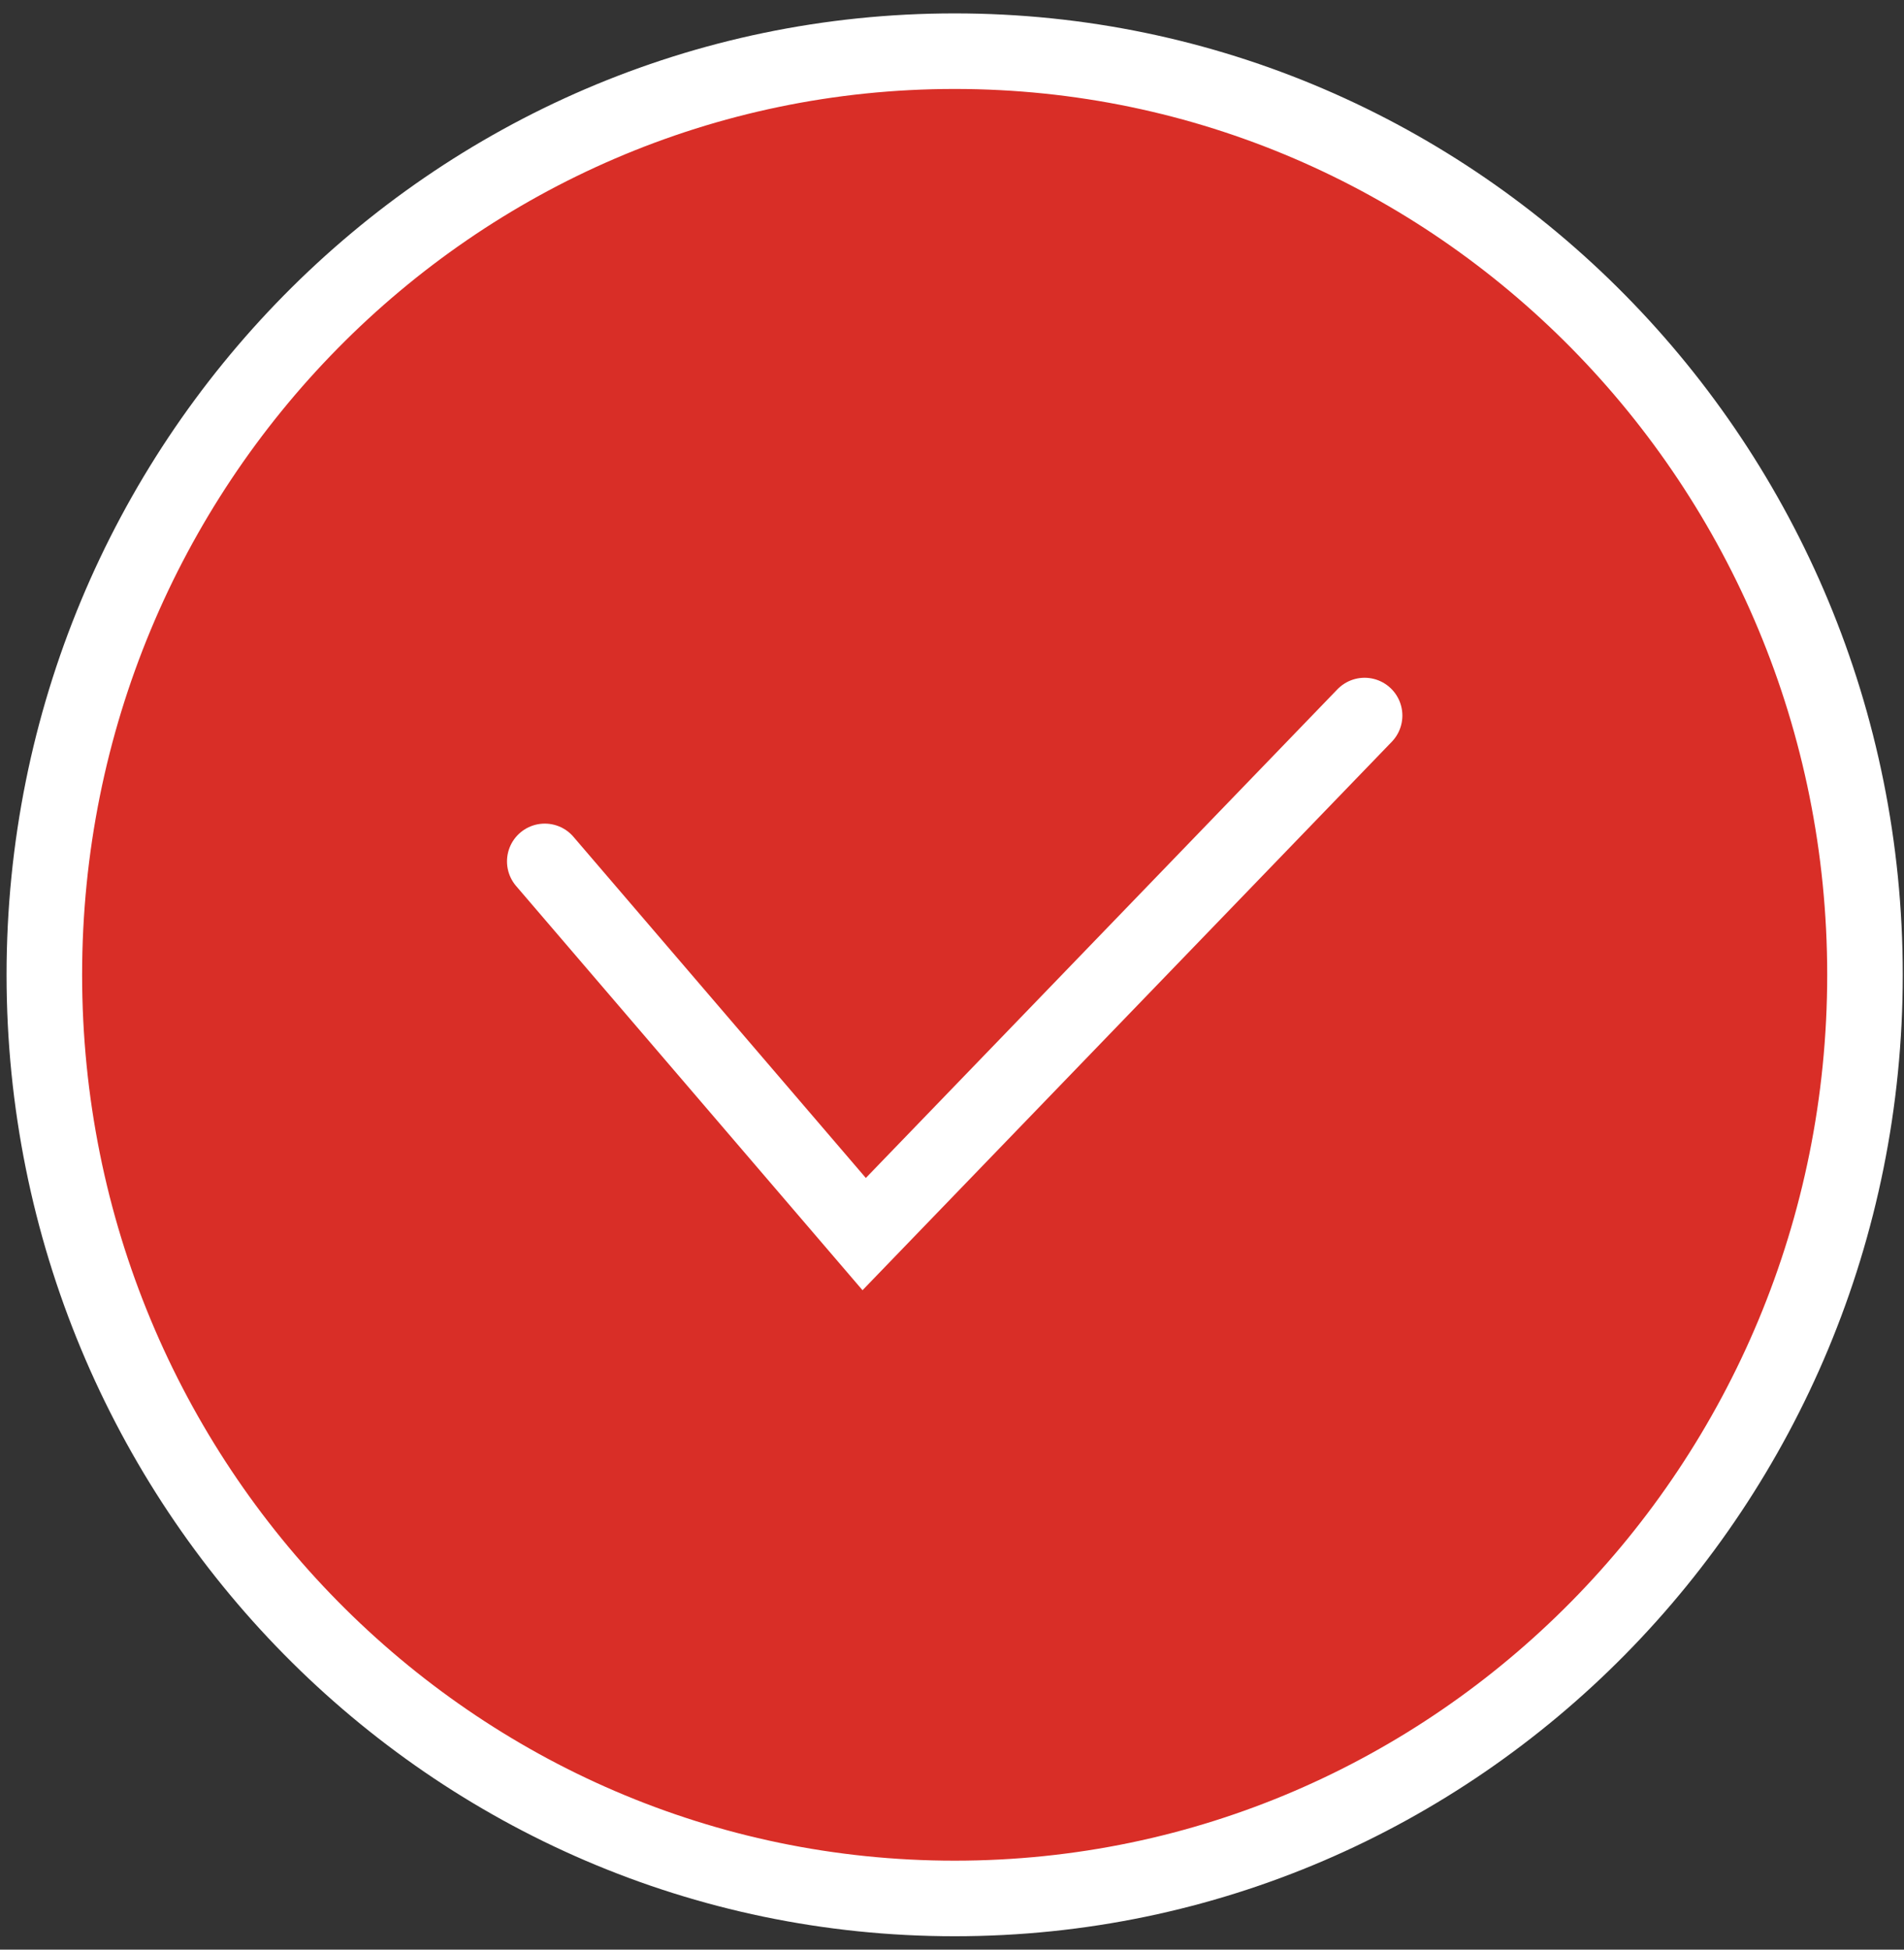
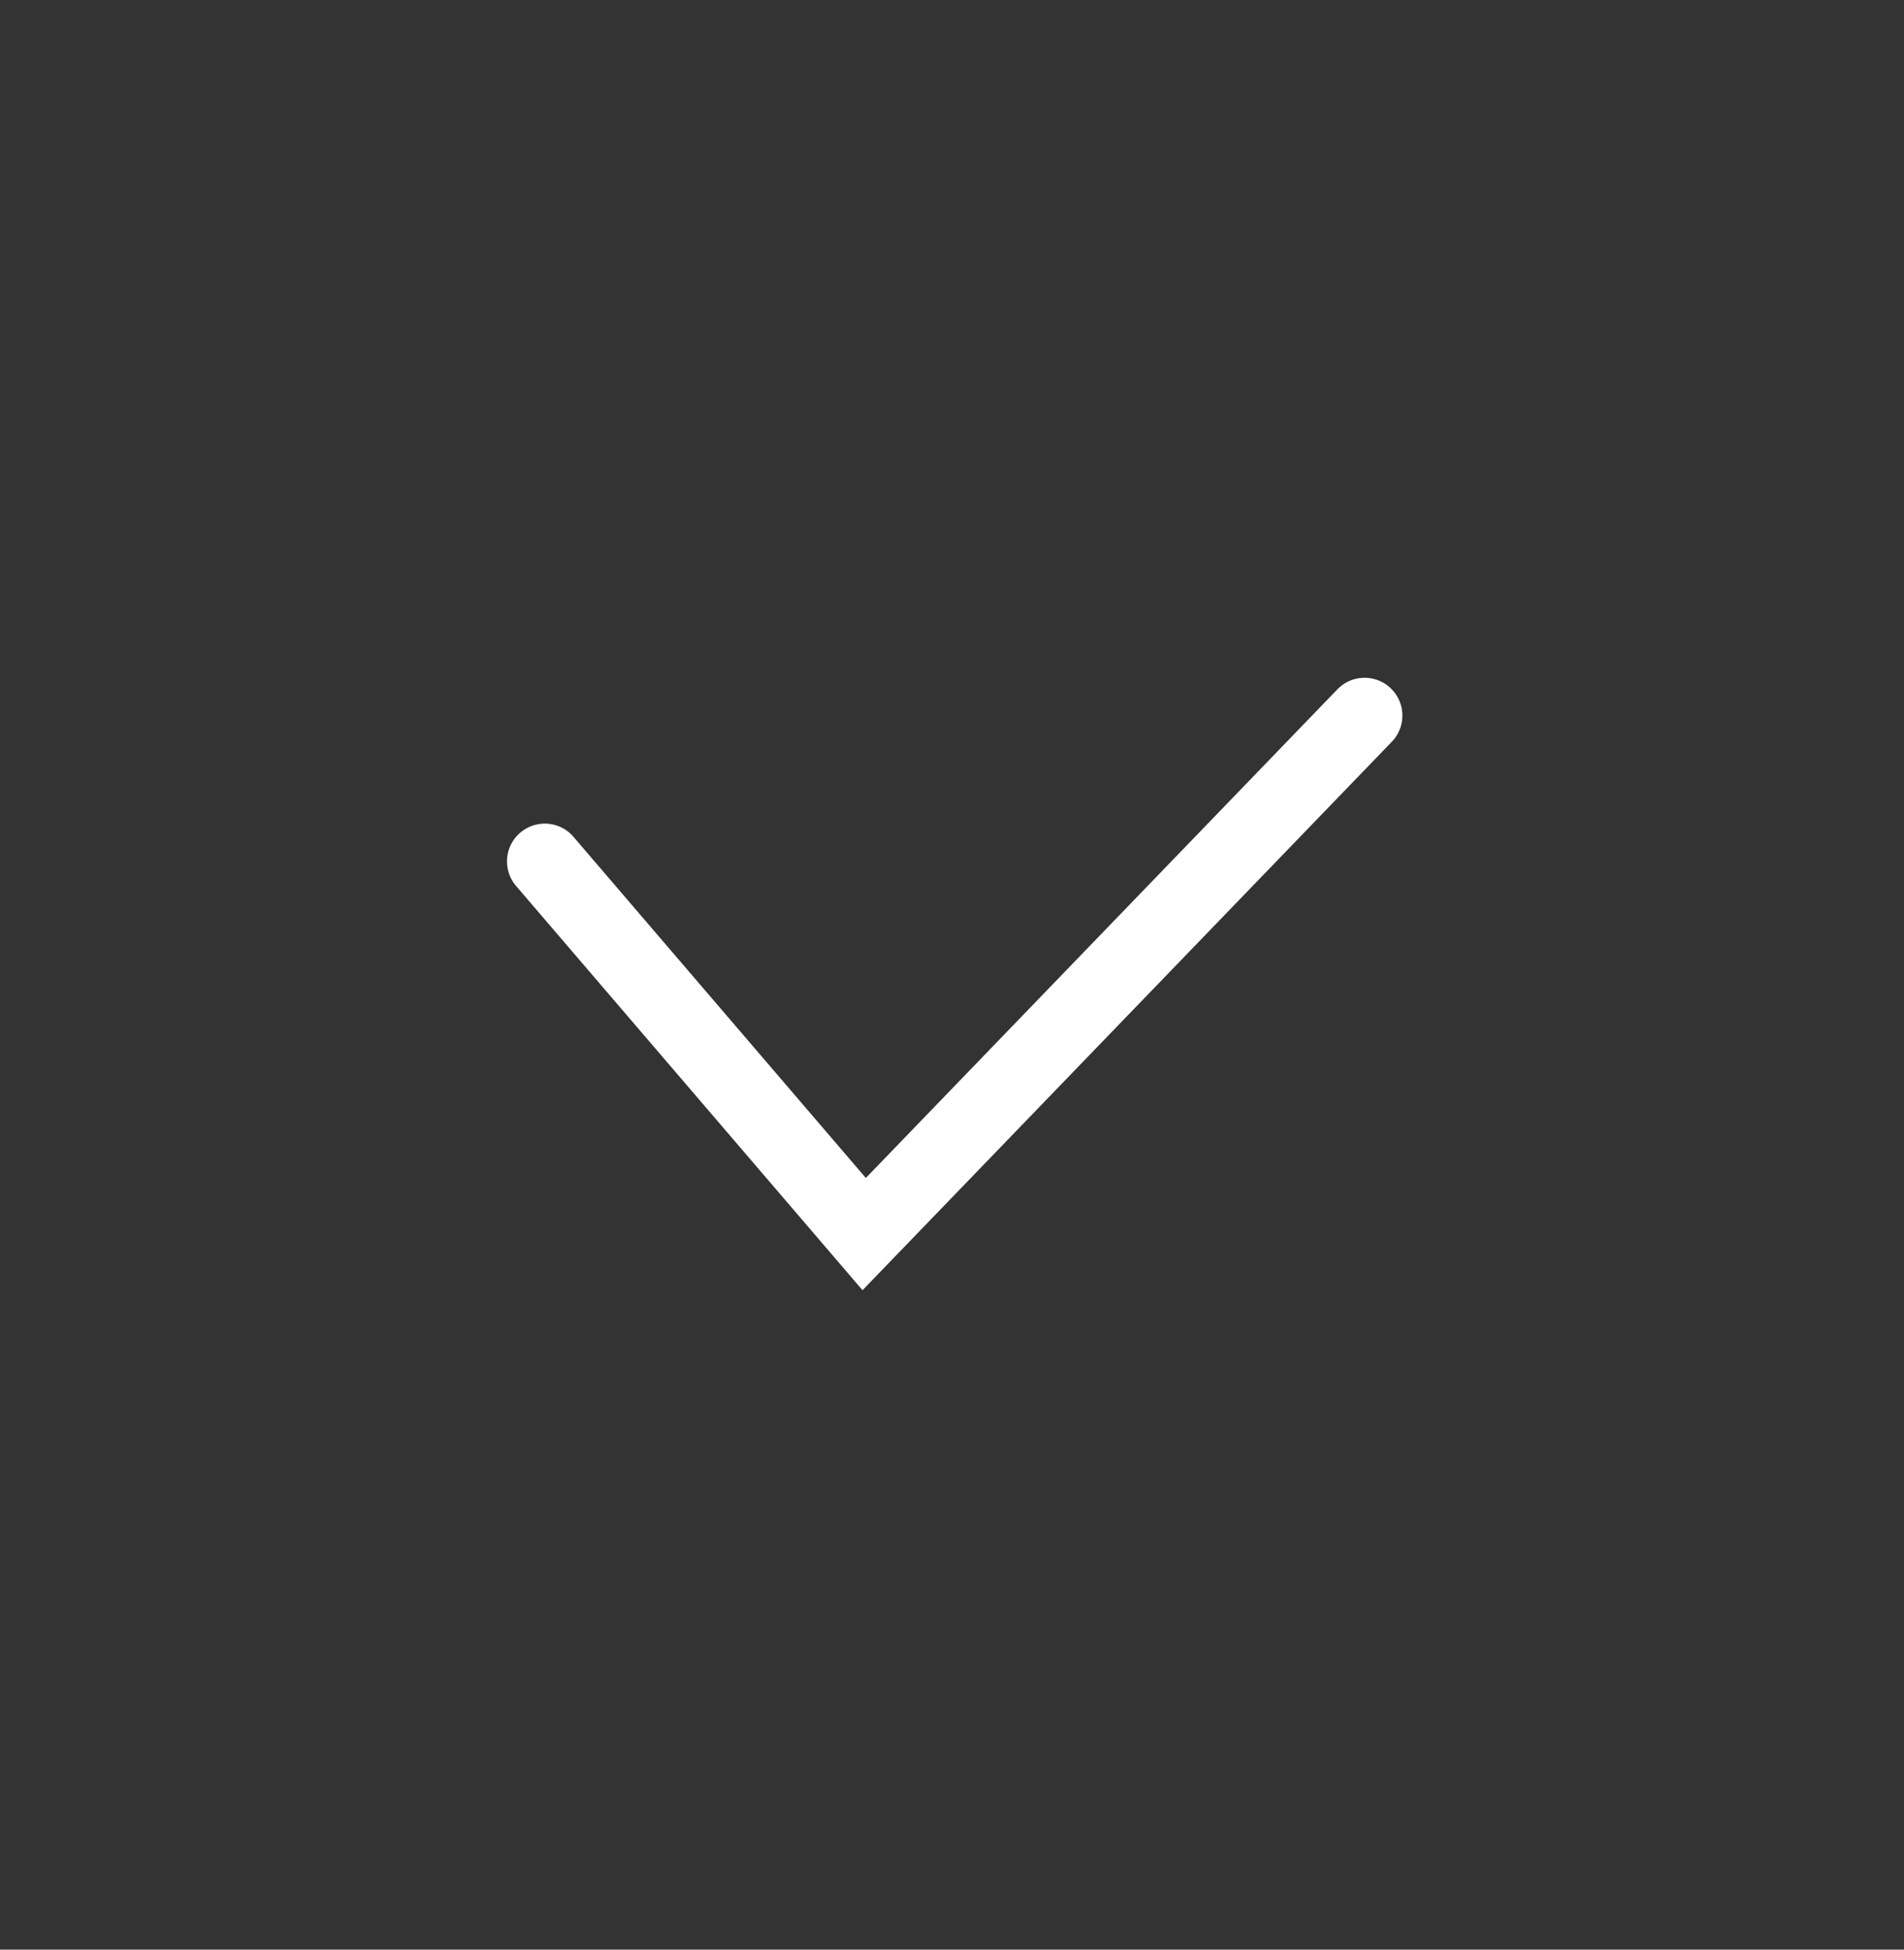
<svg xmlns="http://www.w3.org/2000/svg" width="126" height="129" viewBox="0 0 126 129" fill="none">
  <rect x="0" y="0" width="126" height="129" fill="#333333" stroke="none" />
-   <path d="M63.176 125.614C96.447 125.614 123.418 98.253 123.418 64.5C123.418 30.747 96.447 3.386 63.176 3.386C29.905 3.386 2.934 30.747 2.934 64.5C2.934 98.253 29.905 125.614 63.176 125.614Z" fill="#D92E27" stroke="white" stroke-width="5" stroke-miterlimit="10" />
  <path d="M36.051 56.995L57.188 81.655L90.304 47.345" stroke="white" stroke-width="5" stroke-miterlimit="10" stroke-linecap="round" />
</svg>